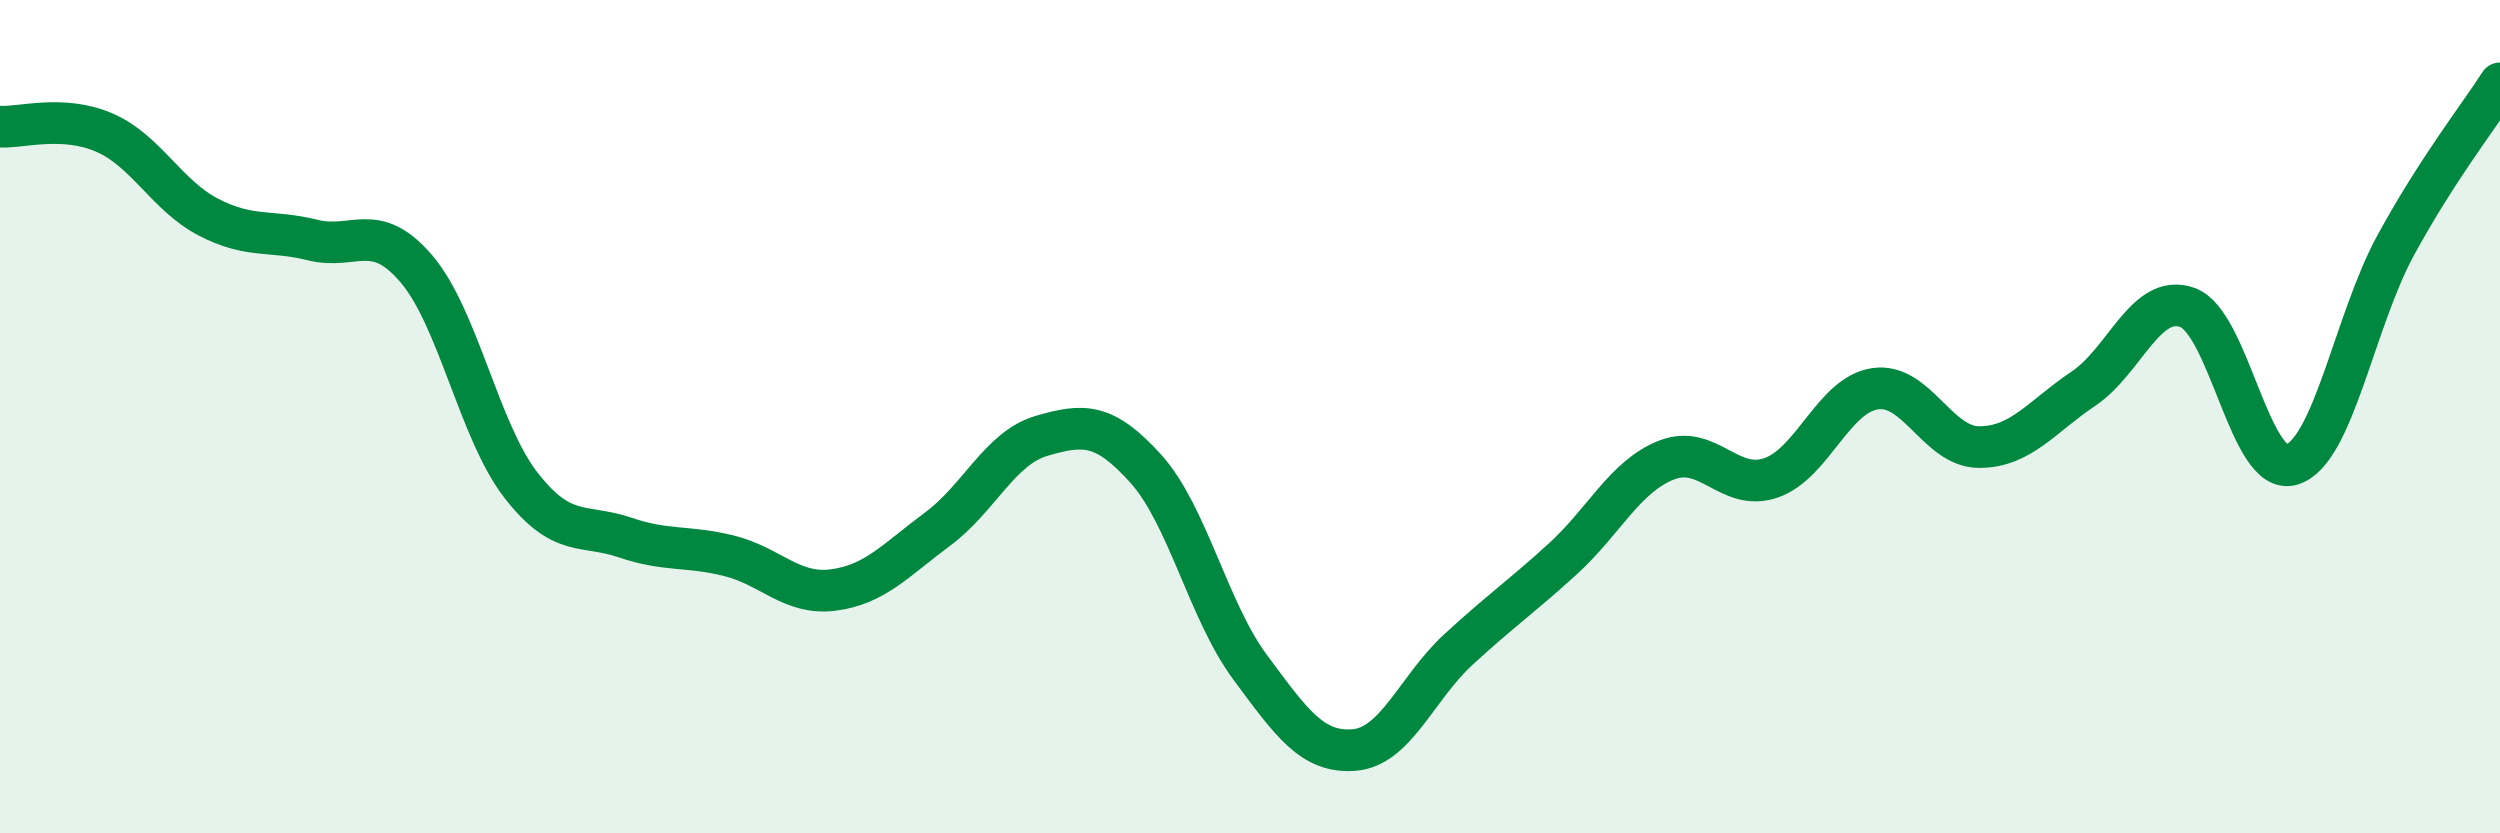
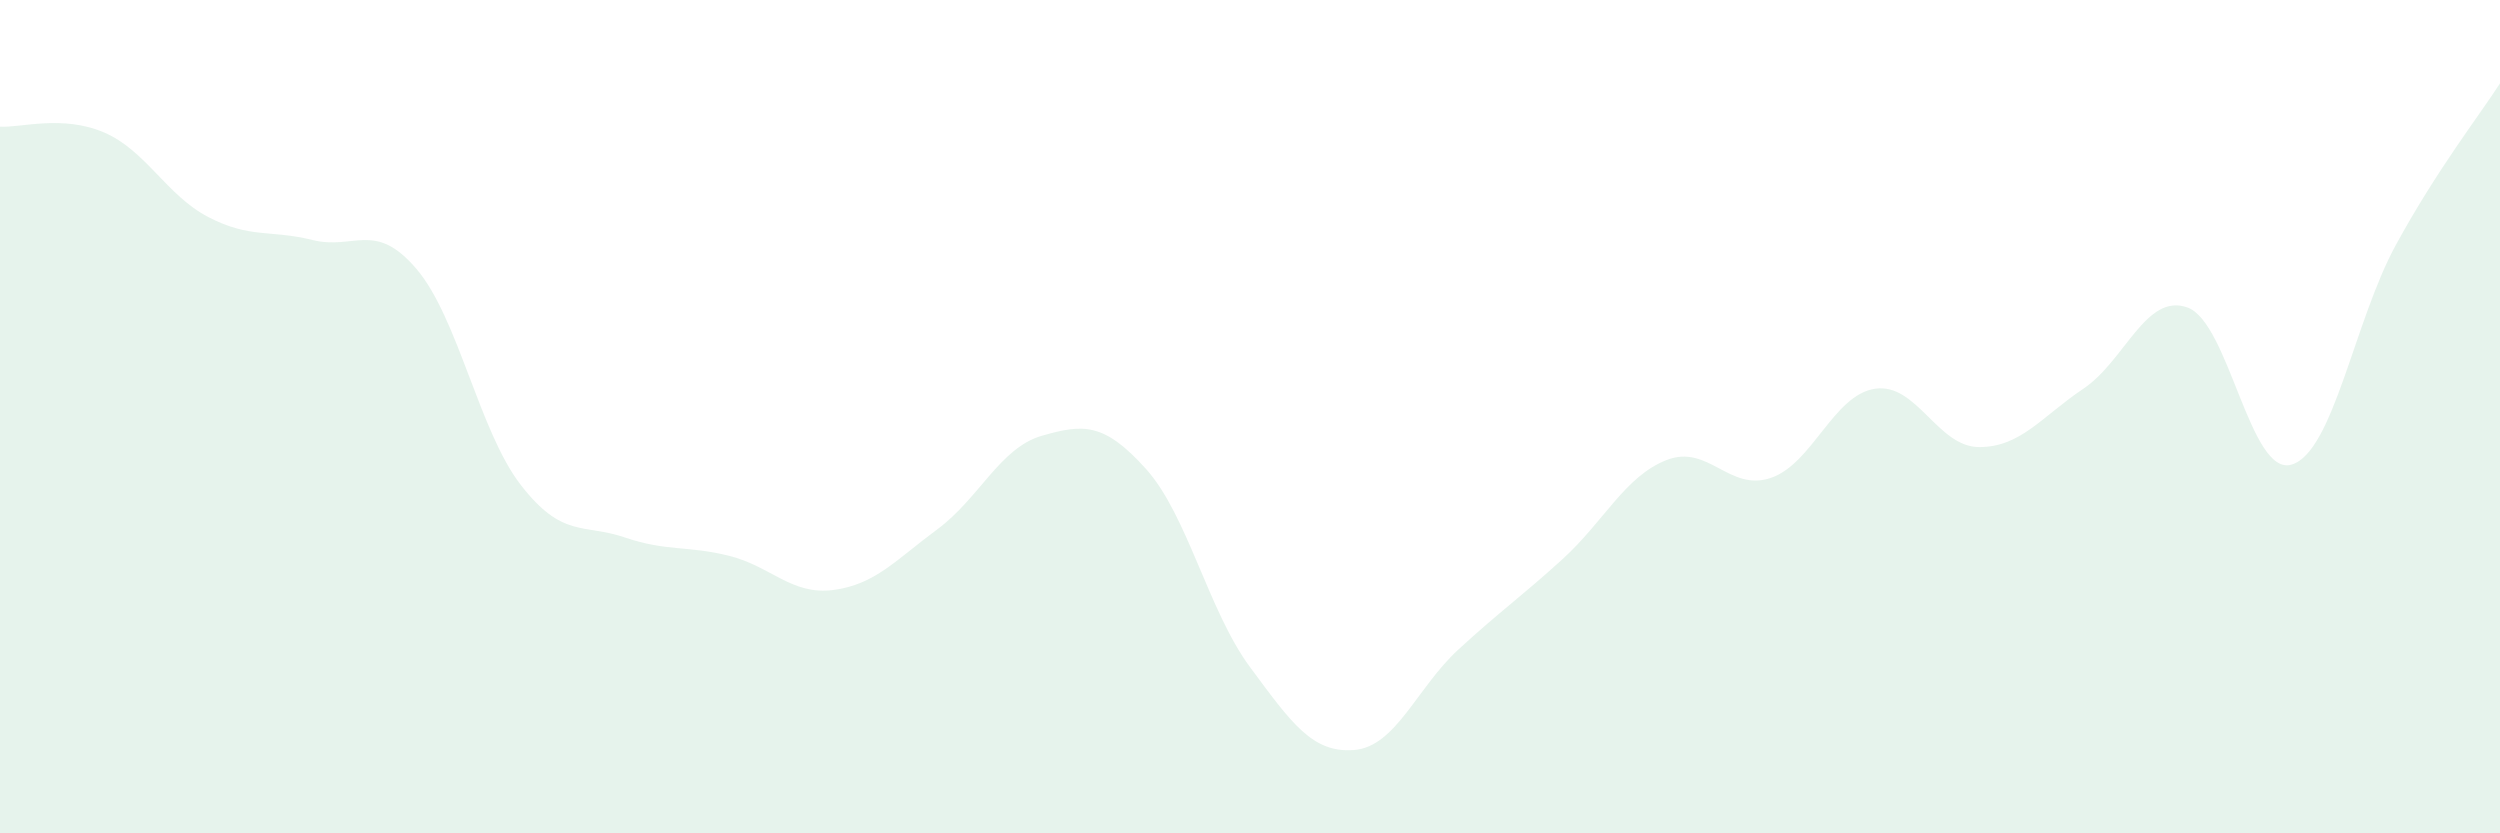
<svg xmlns="http://www.w3.org/2000/svg" width="60" height="20" viewBox="0 0 60 20">
  <path d="M 0,3.04 C 0.5,3.07 1.5,2.75 2.5,3.18 C 3.5,3.61 4,4.69 5,5.21 C 6,5.73 6.5,5.51 7.5,5.76 C 8.5,6.01 9,5.28 10,6.46 C 11,7.64 11.5,10.35 12.5,11.64 C 13.5,12.93 14,12.56 15,12.9 C 16,13.24 16.5,13.09 17.5,13.34 C 18.5,13.59 19,14.29 20,14.16 C 21,14.03 21.5,13.44 22.5,12.7 C 23.5,11.96 24,10.75 25,10.46 C 26,10.17 26.5,10.14 27.5,11.25 C 28.5,12.36 29,14.66 30,16.01 C 31,17.36 31.5,18.08 32.5,18 C 33.5,17.92 34,16.51 35,15.59 C 36,14.67 36.5,14.33 37.5,13.42 C 38.5,12.51 39,11.43 40,11.04 C 41,10.65 41.5,11.81 42.5,11.47 C 43.5,11.13 44,9.48 45,9.33 C 46,9.18 46.5,10.73 47.5,10.73 C 48.5,10.73 49,10 50,9.33 C 51,8.66 51.5,7.02 52.5,7.38 C 53.5,7.74 54,11.45 55,11.15 C 56,10.85 56.5,7.71 57.5,5.88 C 58.5,4.05 59.5,2.78 60,2L60 20L0 20Z" fill="#008740" opacity="0.1" stroke-linecap="round" stroke-linejoin="round" />
-   <path d="M 0,3.04 C 0.5,3.07 1.5,2.75 2.5,3.18 C 3.5,3.61 4,4.69 5,5.21 C 6,5.73 6.5,5.51 7.5,5.76 C 8.5,6.01 9,5.28 10,6.46 C 11,7.64 11.5,10.35 12.5,11.64 C 13.5,12.93 14,12.56 15,12.9 C 16,13.24 16.5,13.09 17.5,13.34 C 18.5,13.59 19,14.29 20,14.16 C 21,14.03 21.5,13.44 22.5,12.7 C 23.5,11.96 24,10.75 25,10.46 C 26,10.17 26.5,10.14 27.5,11.25 C 28.5,12.36 29,14.66 30,16.01 C 31,17.36 31.5,18.08 32.5,18 C 33.5,17.92 34,16.51 35,15.59 C 36,14.67 36.5,14.33 37.5,13.42 C 38.5,12.51 39,11.43 40,11.04 C 41,10.65 41.5,11.81 42.5,11.47 C 43.5,11.13 44,9.48 45,9.33 C 46,9.18 46.5,10.73 47.5,10.73 C 48.5,10.73 49,10 50,9.33 C 51,8.66 51.5,7.02 52.5,7.38 C 53.5,7.74 54,11.45 55,11.15 C 56,10.85 56.5,7.71 57.5,5.88 C 58.5,4.05 59.5,2.78 60,2" stroke="#008740" stroke-width="1" fill="none" stroke-linecap="round" stroke-linejoin="round" />
</svg>